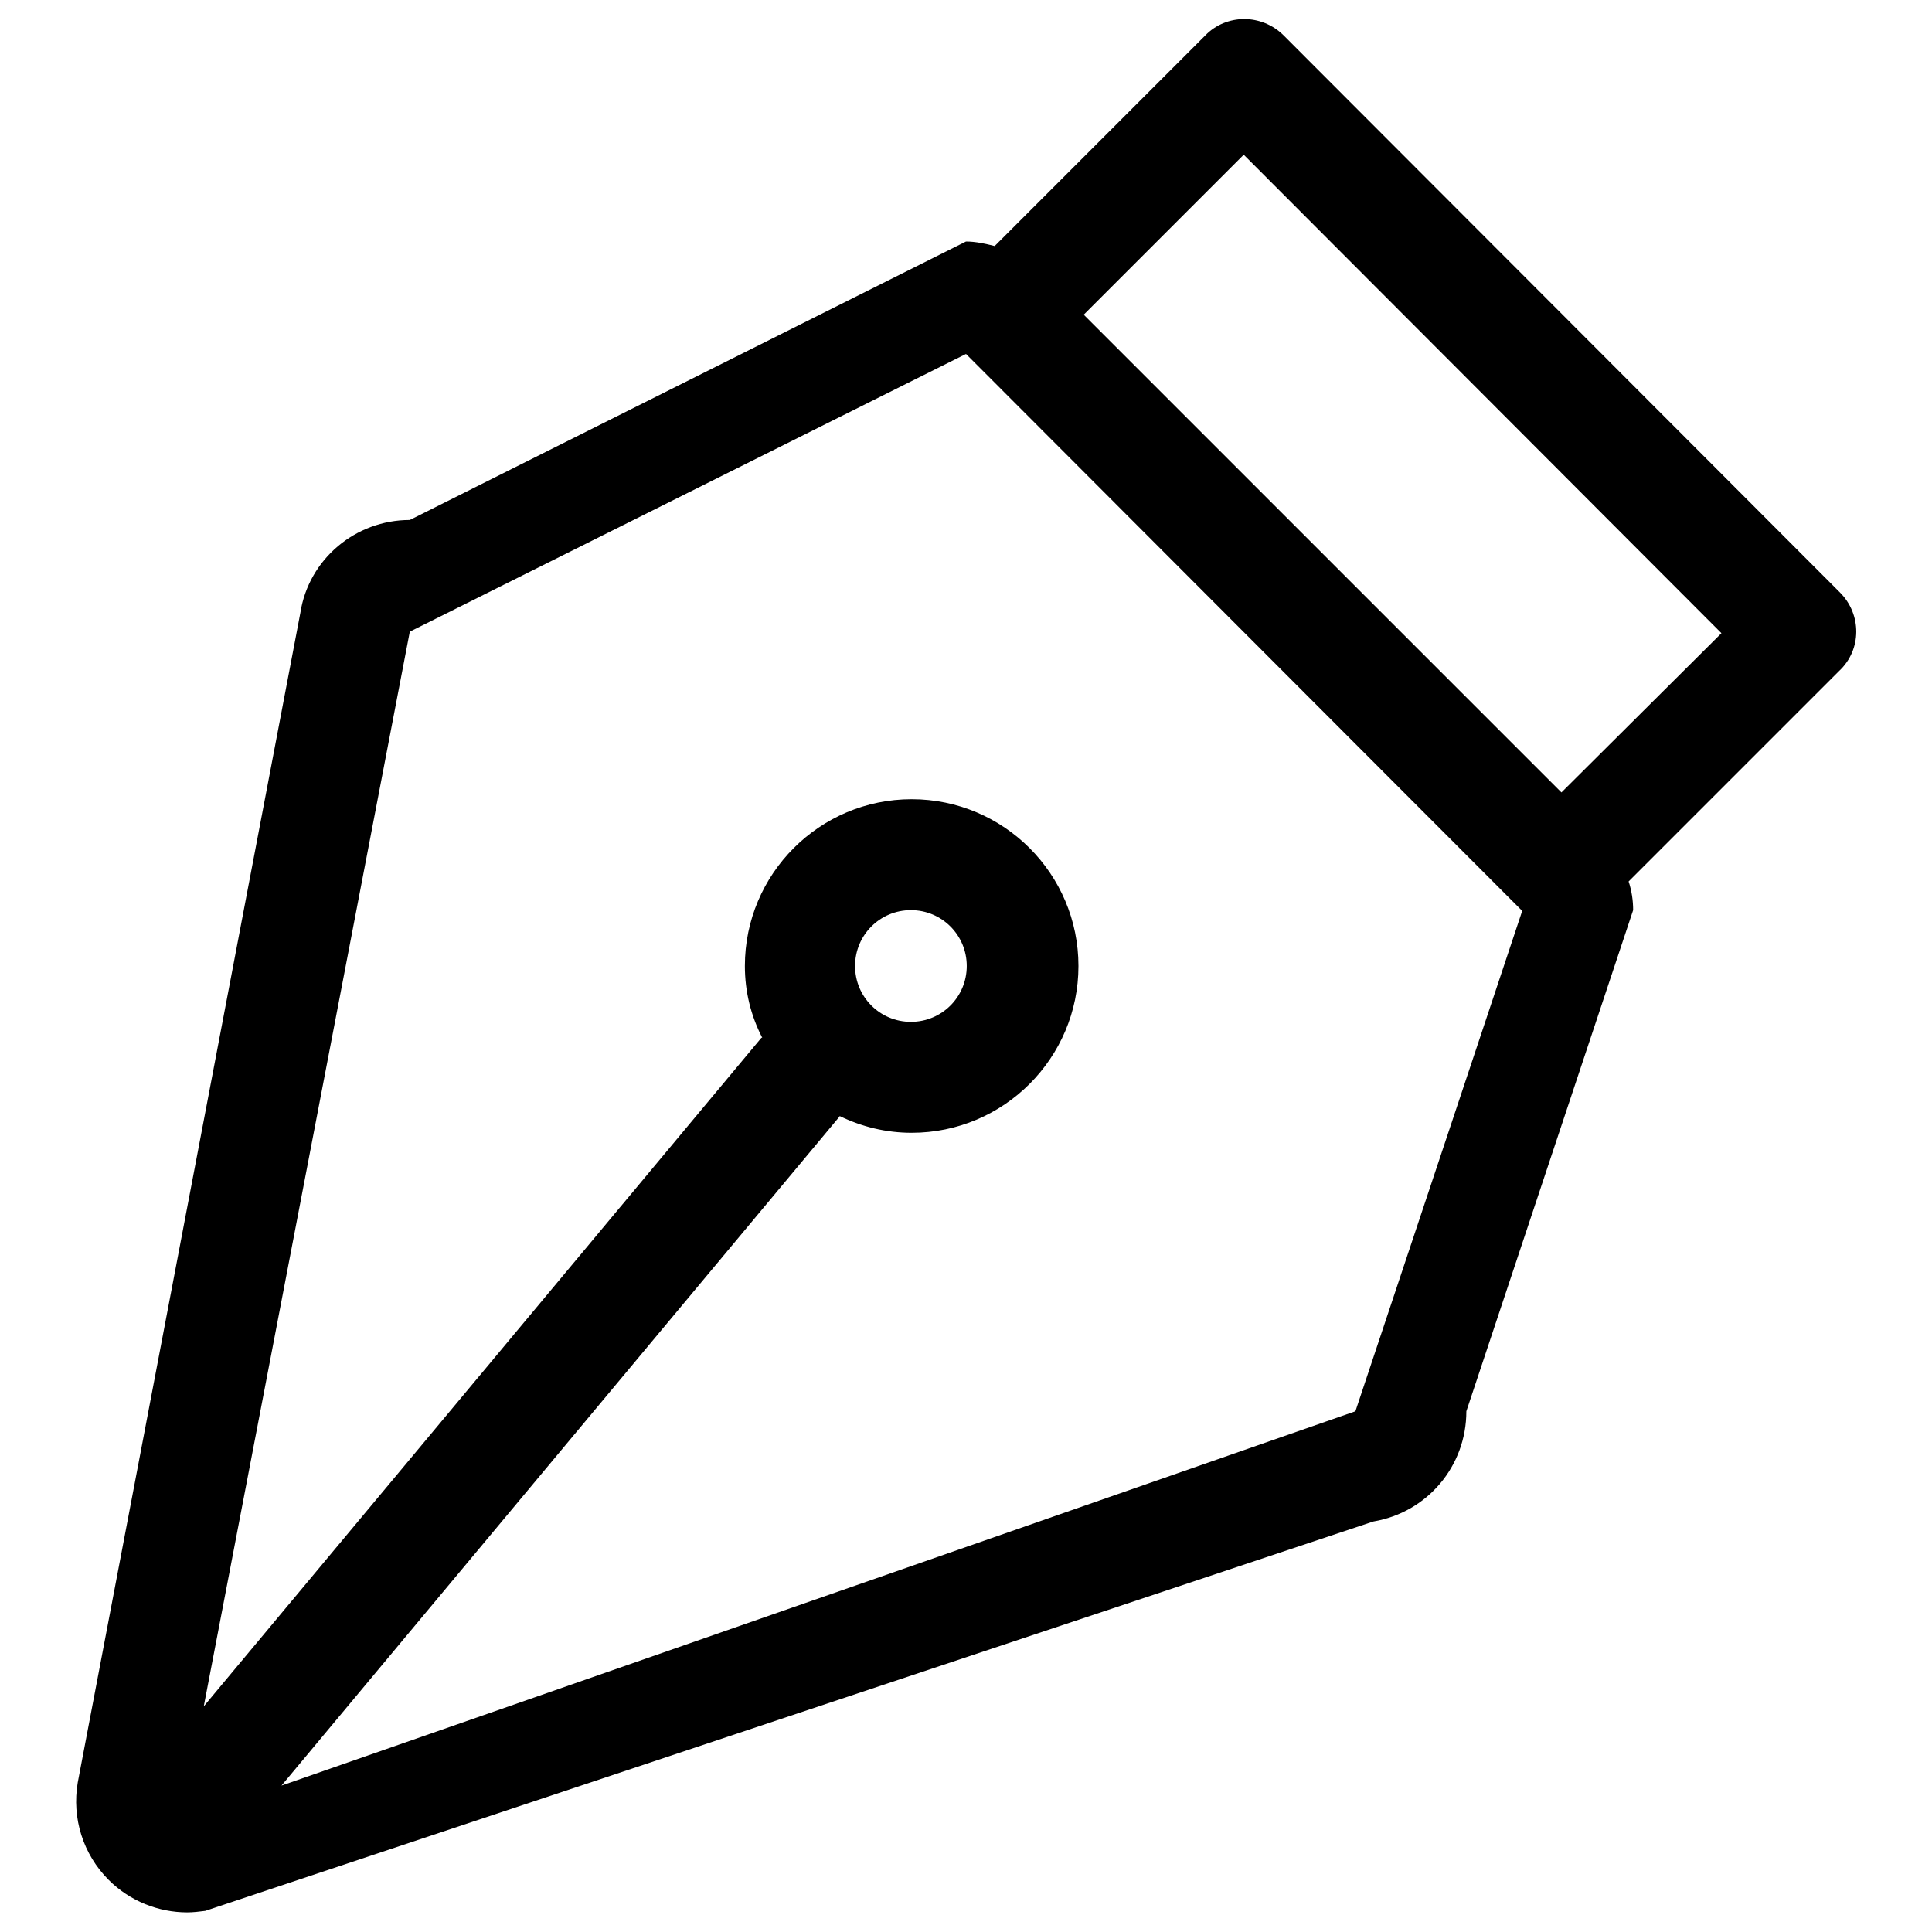
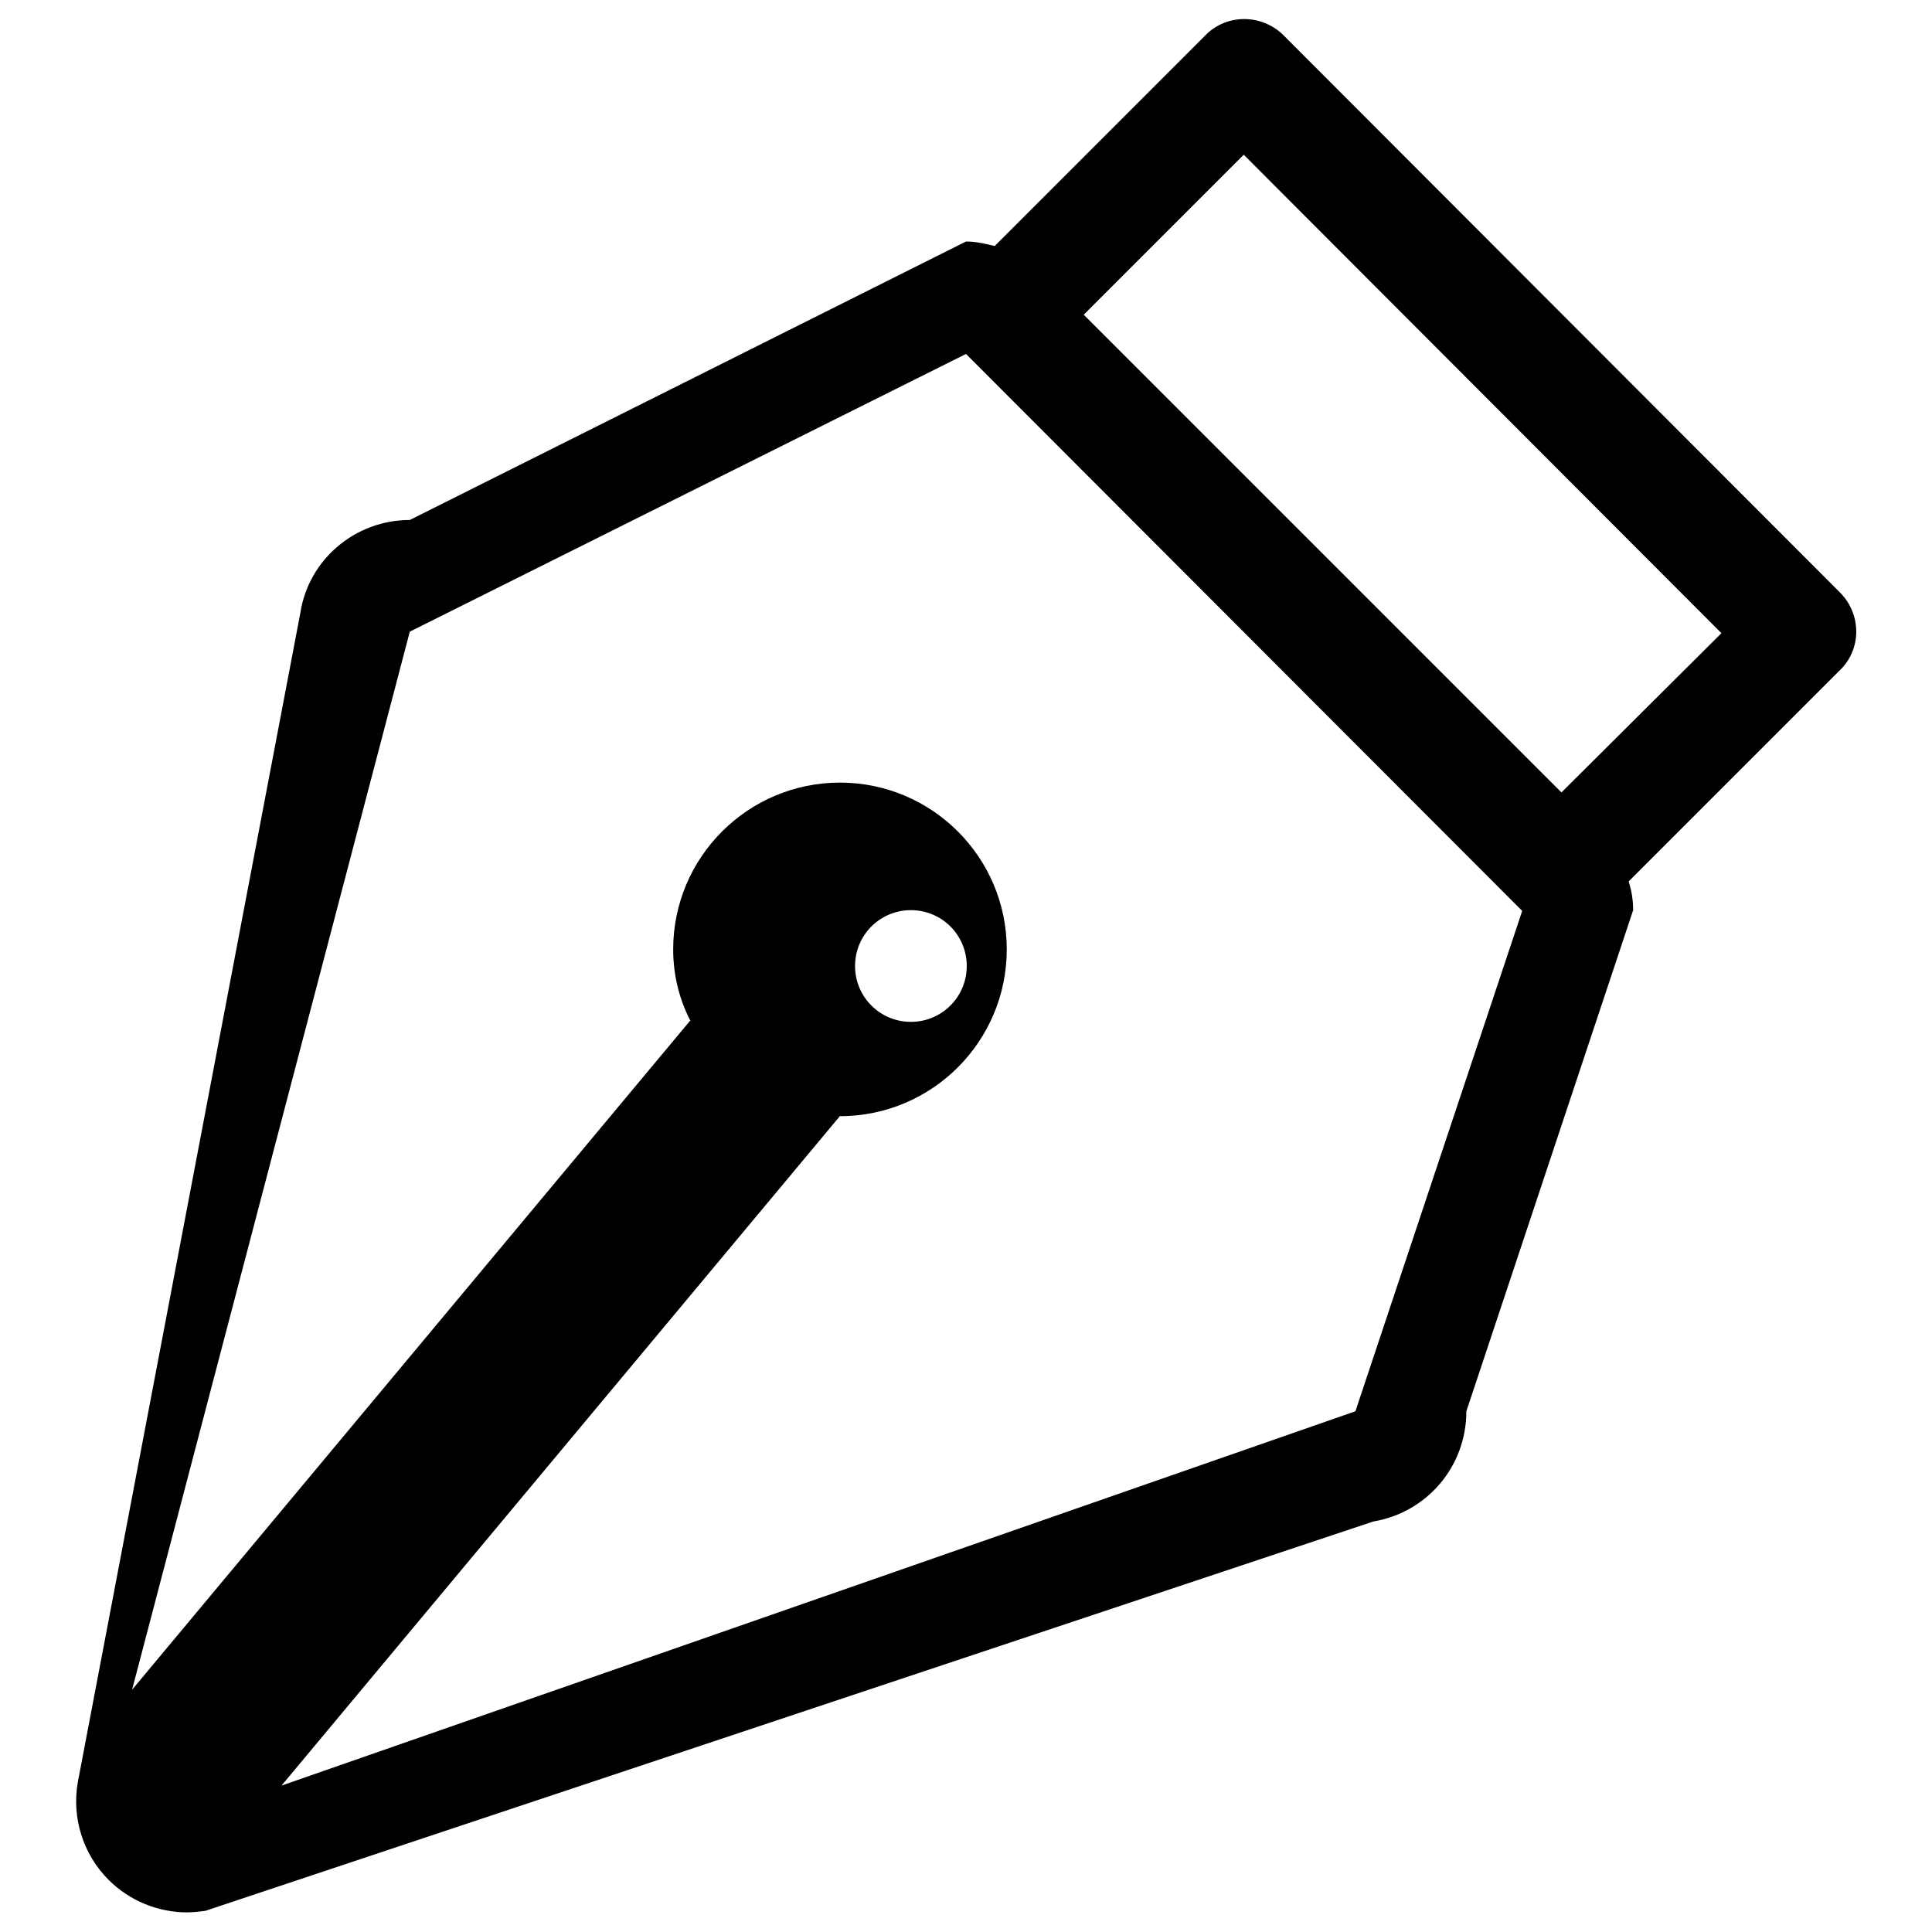
<svg xmlns="http://www.w3.org/2000/svg" version="1.1" x="0px" y="0px" viewBox="0 0 256 256" enable-background="new 0 0 256 256" xml:space="preserve">
  <g>
    <g>
-       <path fill="#000000" d="M243.8,78.5L170.1,4.7c-2.9-2.9-7.6-2.9-10.4,0l-27.9,27.9c-1.2-0.3-2.5-0.6-3.8-0.6L54.3,68.9c-7.2,0-13.4,5.2-14.5,12.3l-29.5,155c-0.8,4.7,0.7,9.5,4.1,12.9c2.8,2.8,6.6,4.3,10.4,4.3c0.8,0,1.6-0.1,2.4-0.2L182,201.6c7.1-1.2,12.3-7.3,12.3-14.6l22.1-66.4c0-1.3-0.2-2.6-0.6-3.8l27.9-27.9C246.7,86.1,246.7,81.4,243.8,78.5z M179.6,187L37.3,236.6l73.9-88.6c0,0,0-0.1,0.1-0.1c2.9,1.4,6.1,2.2,9.5,2.2c12.2,0,22.1-9.9,22.1-22.1c0-12.2-9.9-22.1-22.1-22.1c-12.2,0-22.1,9.9-22.1,22.1c0,3.4,0.8,6.6,2.3,9.5c0,0-0.1,0-0.1,0l-73.9,88.6L54.3,83.7L128,46.9l73.7,73.8L179.6,187z M113.3,128c0-4.1,3.3-7.4,7.4-7.4c4.1,0,7.4,3.3,7.4,7.4c0,4.1-3.3,7.4-7.4,7.4C116.6,135.4,113.3,132.1,113.3,128z M206.9,105l-63.3-63.3l21.2-21.2l63.3,63.4L206.9,105z" />
+       <path fill="#000000" d="M243.8,78.5L170.1,4.7c-2.9-2.9-7.6-2.9-10.4,0l-27.9,27.9c-1.2-0.3-2.5-0.6-3.8-0.6L54.3,68.9c-7.2,0-13.4,5.2-14.5,12.3l-29.5,155c-0.8,4.7,0.7,9.5,4.1,12.9c2.8,2.8,6.6,4.3,10.4,4.3c0.8,0,1.6-0.1,2.4-0.2L182,201.6c7.1-1.2,12.3-7.3,12.3-14.6l22.1-66.4c0-1.3-0.2-2.6-0.6-3.8l27.9-27.9C246.7,86.1,246.7,81.4,243.8,78.5z M179.6,187L37.3,236.6l73.9-88.6c0,0,0-0.1,0.1-0.1c12.2,0,22.1-9.9,22.1-22.1c0-12.2-9.9-22.1-22.1-22.1c-12.2,0-22.1,9.9-22.1,22.1c0,3.4,0.8,6.6,2.3,9.5c0,0-0.1,0-0.1,0l-73.9,88.6L54.3,83.7L128,46.9l73.7,73.8L179.6,187z M113.3,128c0-4.1,3.3-7.4,7.4-7.4c4.1,0,7.4,3.3,7.4,7.4c0,4.1-3.3,7.4-7.4,7.4C116.6,135.4,113.3,132.1,113.3,128z M206.9,105l-63.3-63.3l21.2-21.2l63.3,63.4L206.9,105z" />
    </g>
  </g>
</svg>